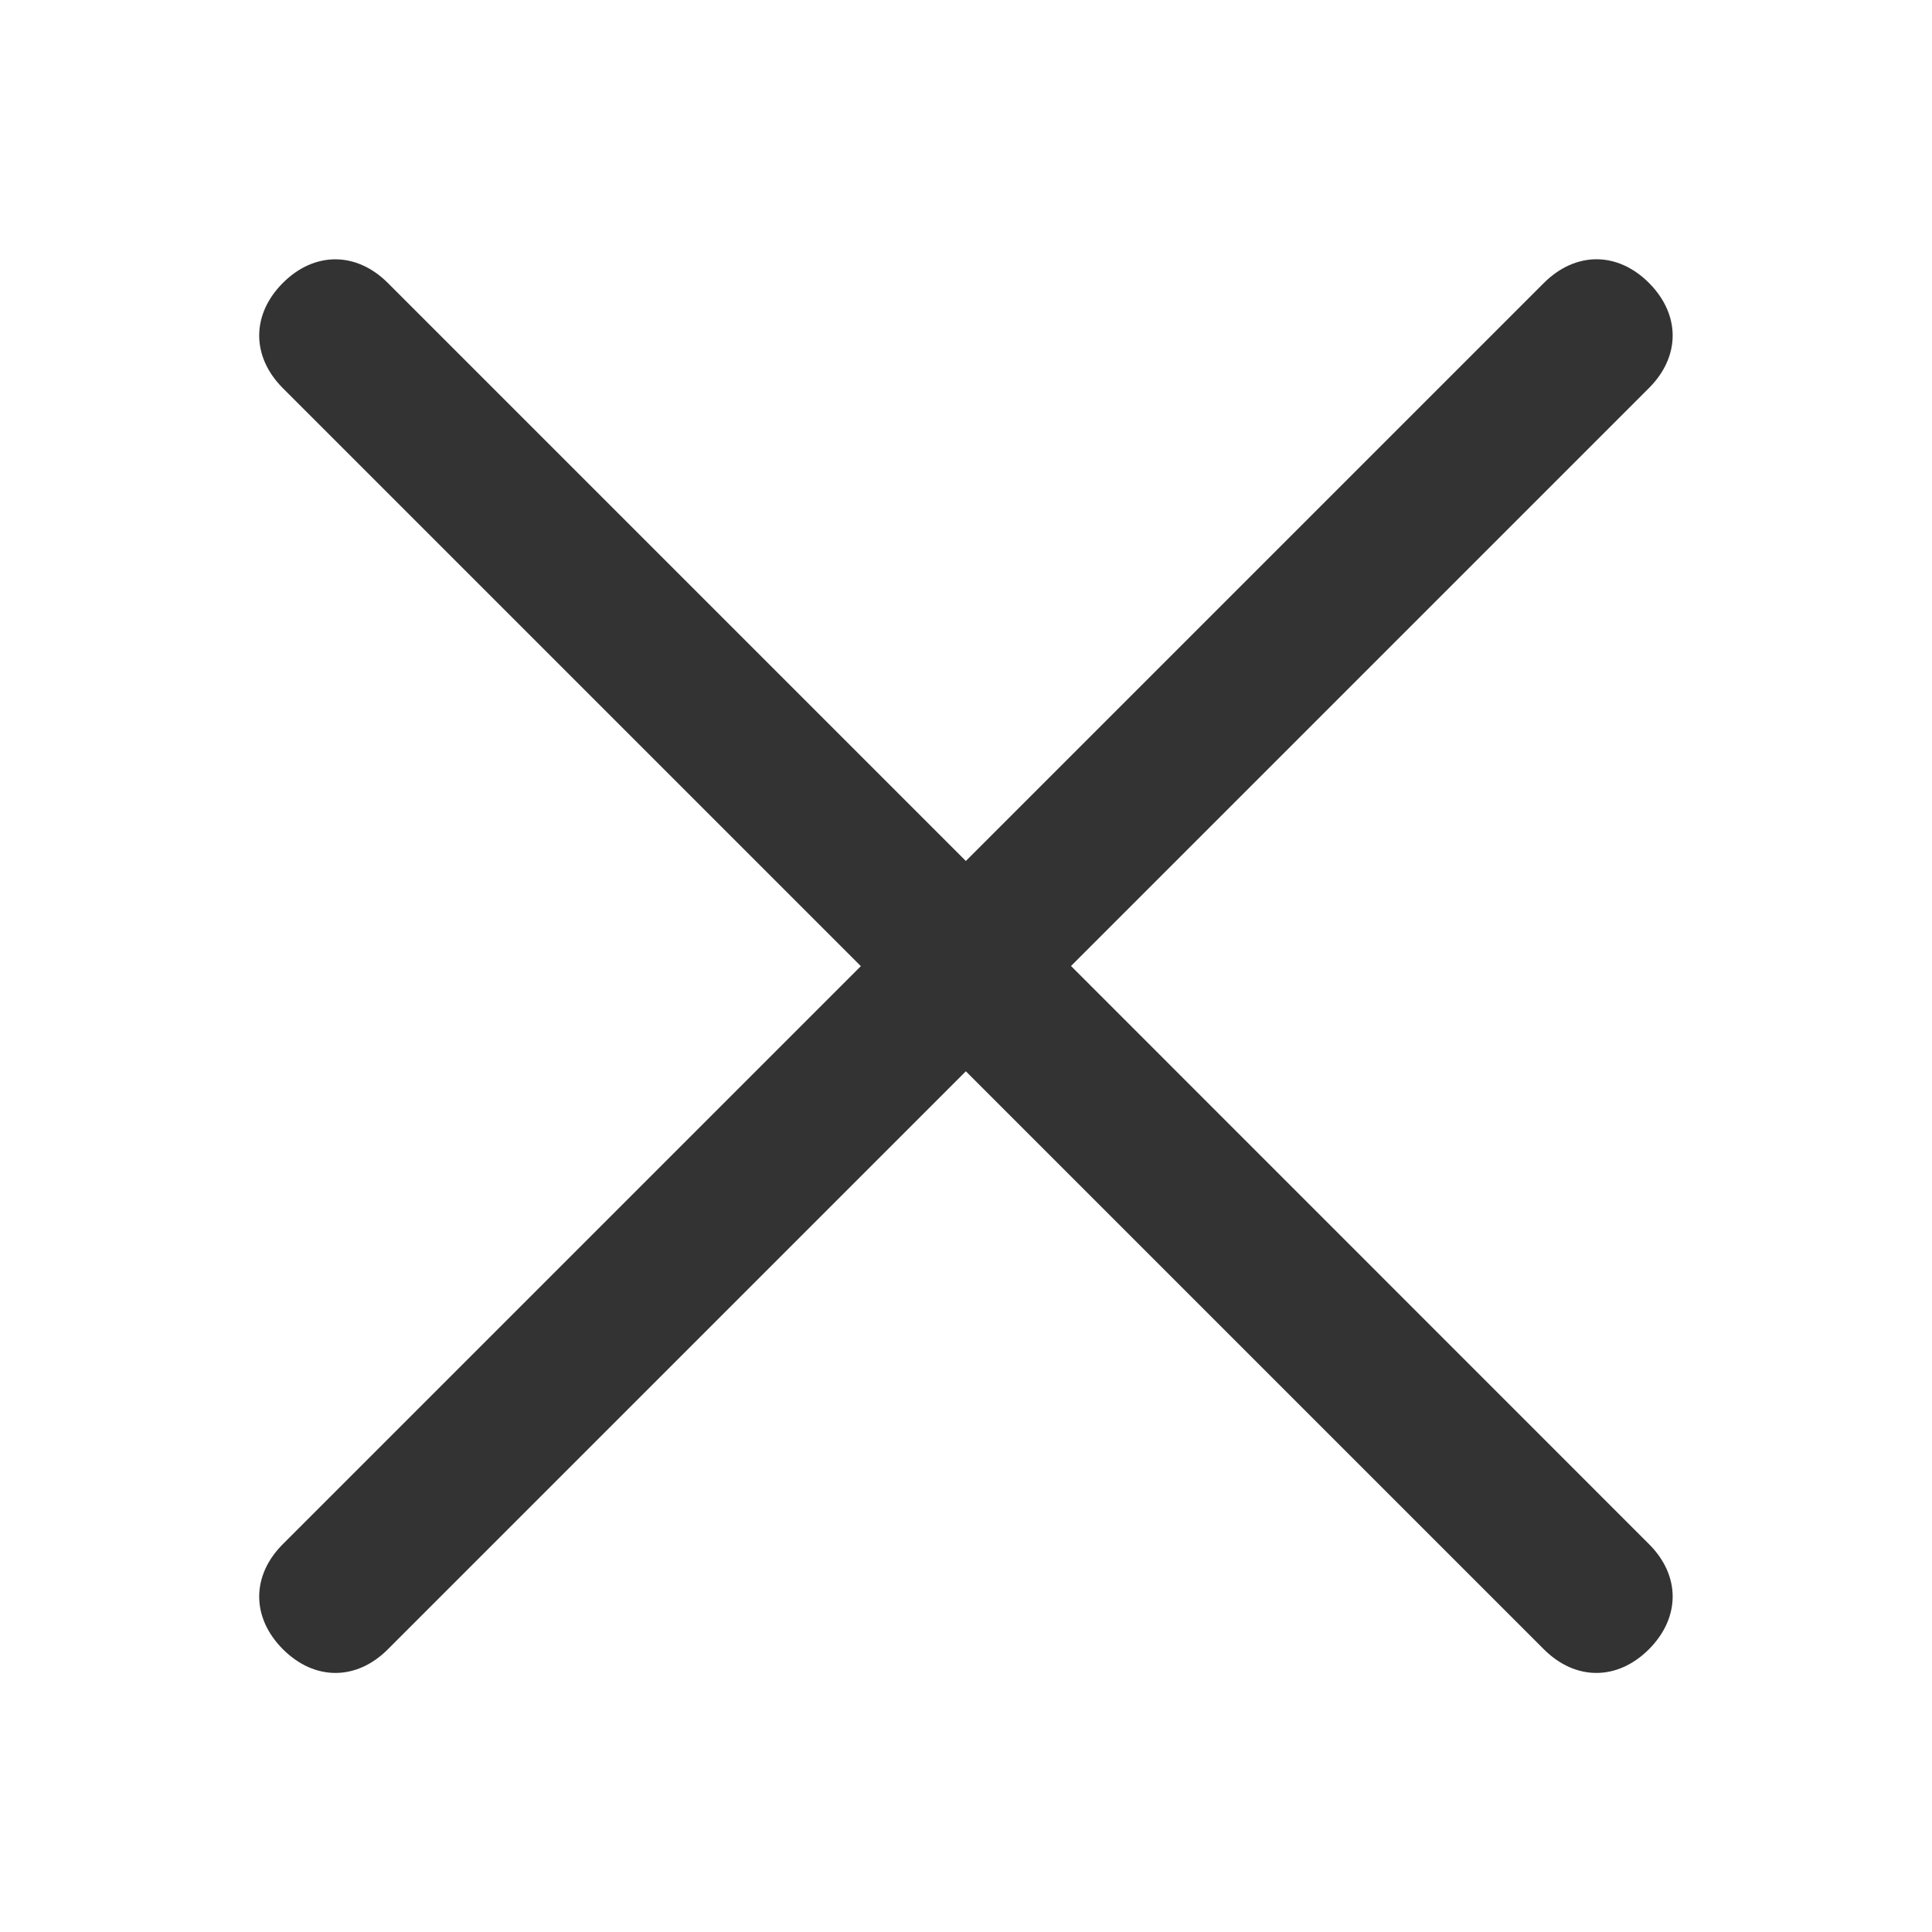
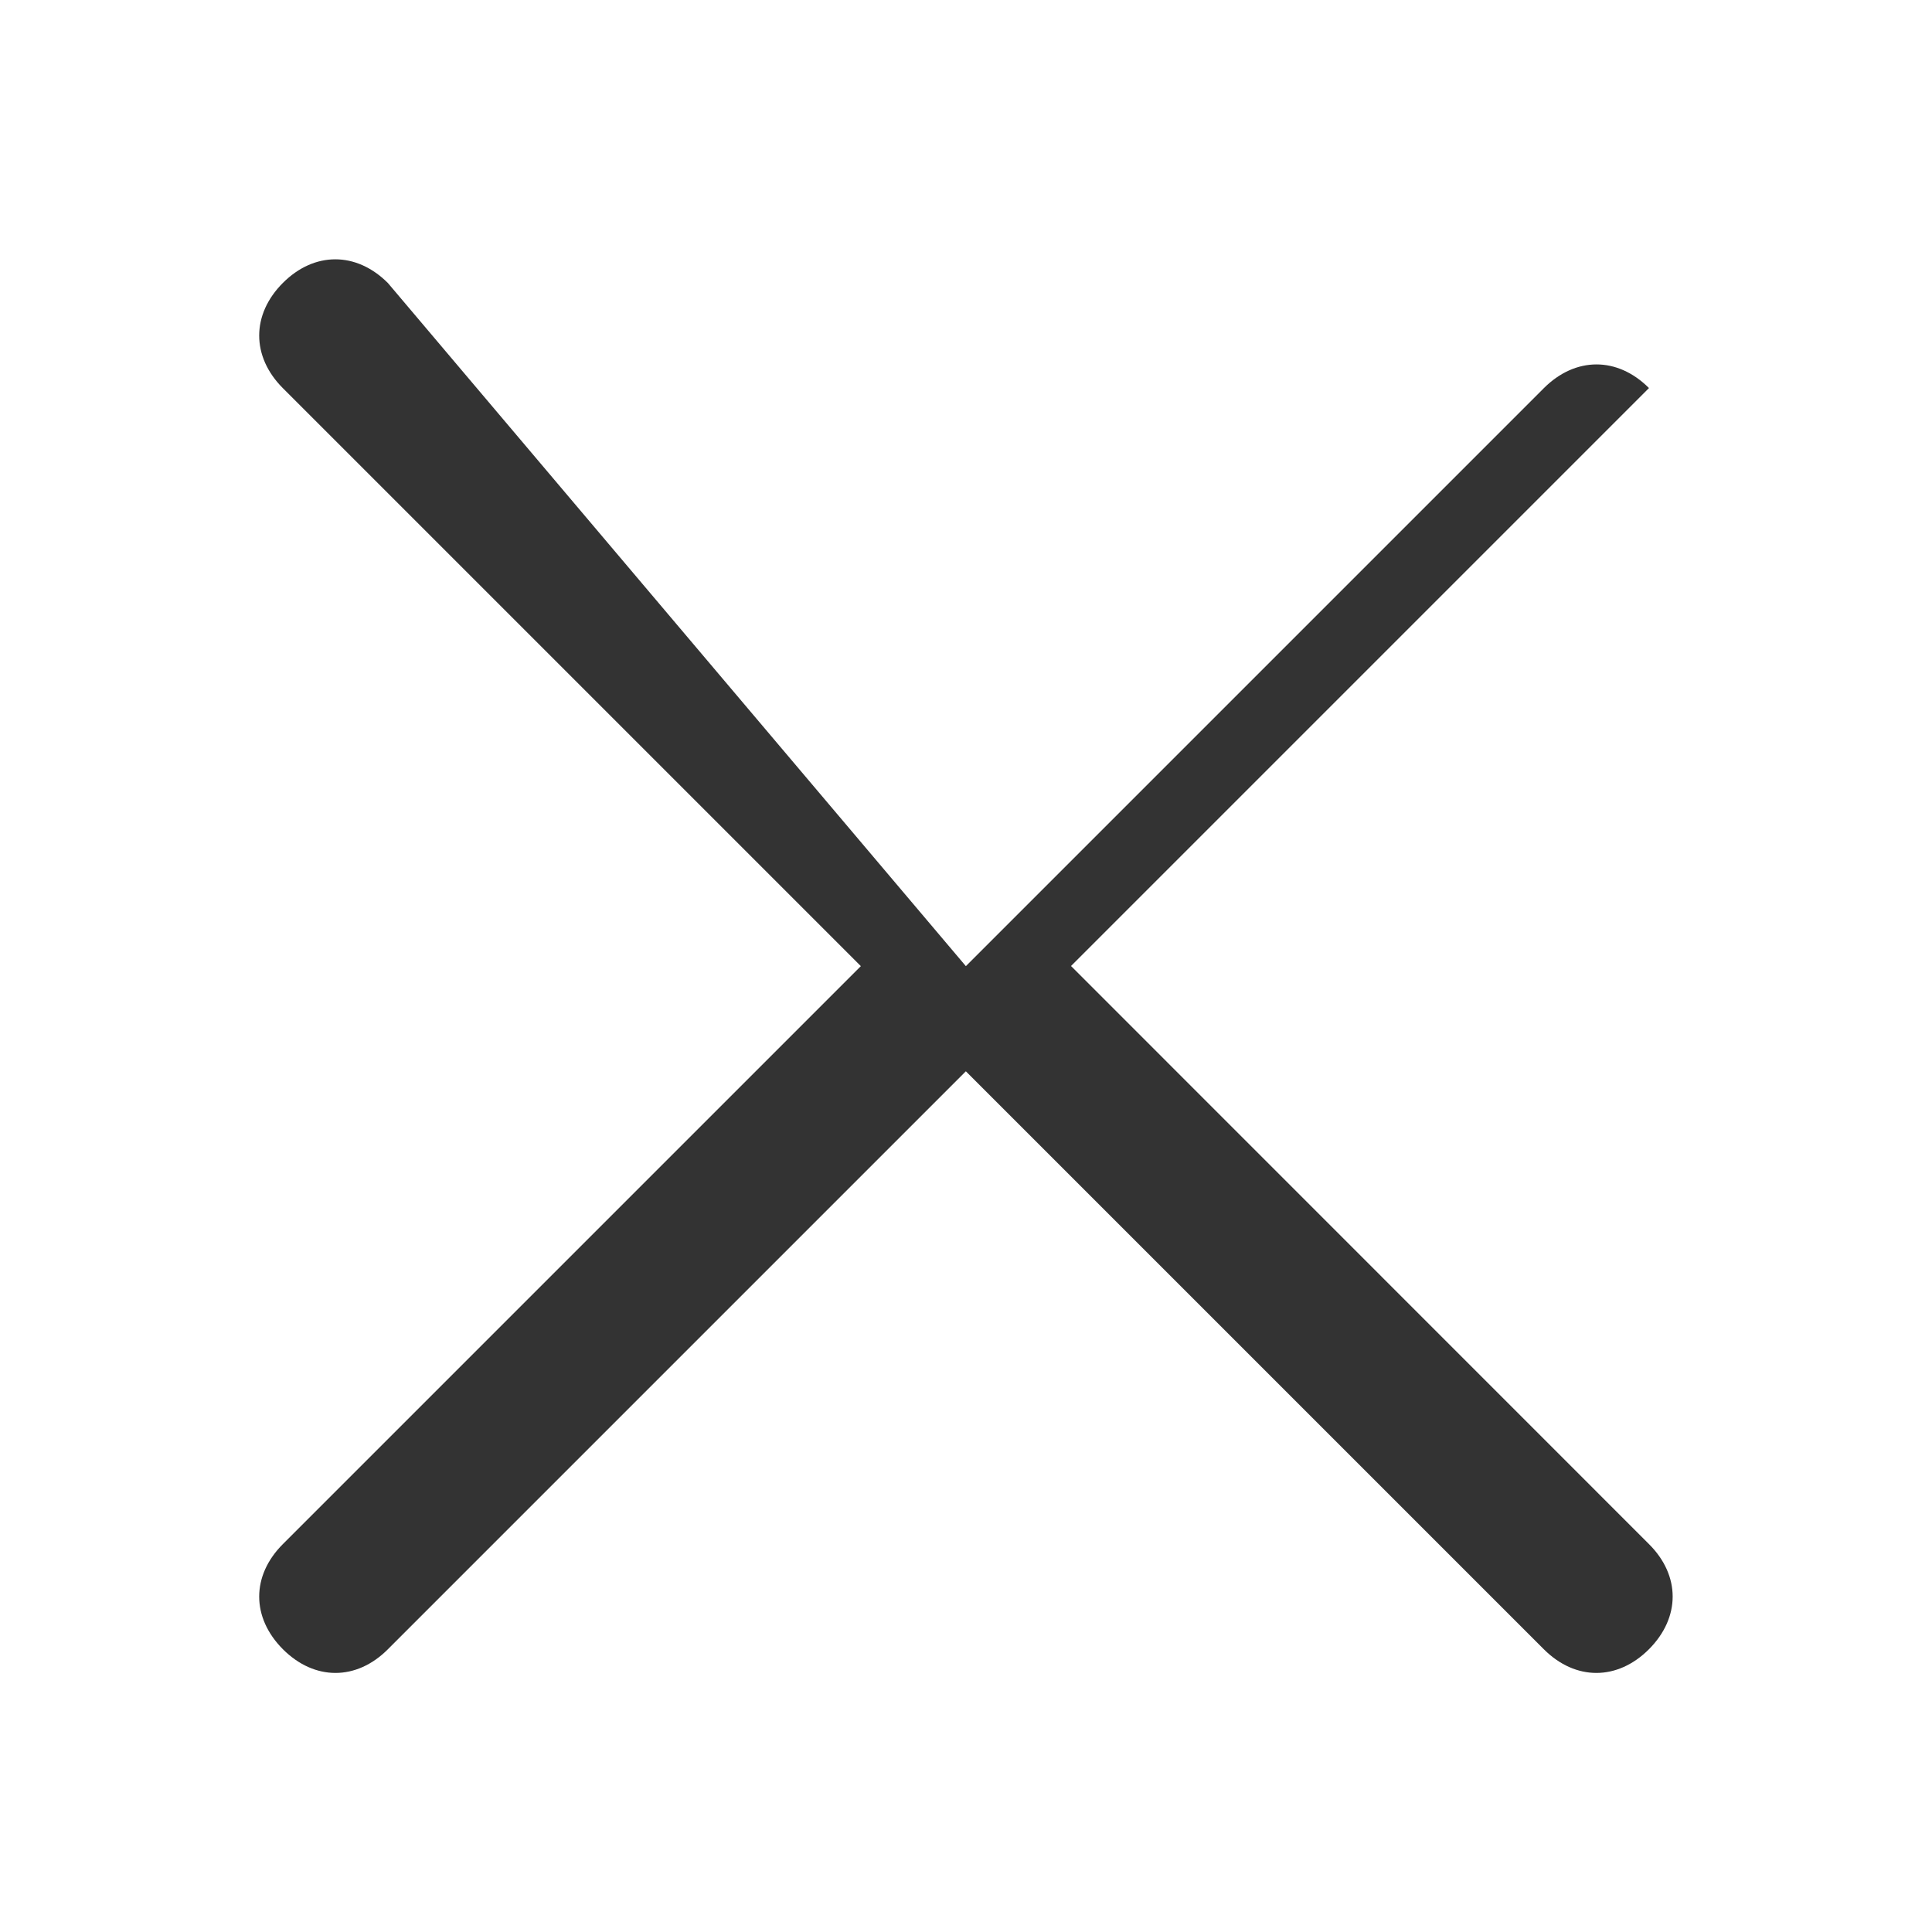
<svg xmlns="http://www.w3.org/2000/svg" version="1.1" id="图层_1" x="0px" y="0px" width="14px" height="14px" viewBox="-1.261 87.113 14 14" enable-background="new -1.261 87.113 14 14" xml:space="preserve">
  <g>
-     <path fill="#333" d="M10.688,98.302L6.5,94.113l4.188-4.188c0.229-0.229,0.229-0.532,0-0.762c-0.229-0.229-0.533-0.228-0.762,0.001   l-4.188,4.188L1.55,89.164c-0.229-0.229-0.533-0.229-0.761-0.001c-0.229,0.229-0.229,0.534,0,0.763l4.188,4.188l-4.188,4.188   c-0.229,0.229-0.229,0.532,0,0.762c0.229,0.229,0.533,0.229,0.761,0l4.188-4.188l4.188,4.188c0.229,0.229,0.533,0.229,0.762,0   C10.917,98.834,10.917,98.53,10.688,98.302L10.688,98.302z M10.688,98.302" />
+     <path fill="#333" d="M10.688,98.302L6.5,94.113l4.188-4.188c-0.229-0.229-0.533-0.228-0.762,0.001   l-4.188,4.188L1.55,89.164c-0.229-0.229-0.533-0.229-0.761-0.001c-0.229,0.229-0.229,0.534,0,0.763l4.188,4.188l-4.188,4.188   c-0.229,0.229-0.229,0.532,0,0.762c0.229,0.229,0.533,0.229,0.761,0l4.188-4.188l4.188,4.188c0.229,0.229,0.533,0.229,0.762,0   C10.917,98.834,10.917,98.53,10.688,98.302L10.688,98.302z M10.688,98.302" />
  </g>
</svg>